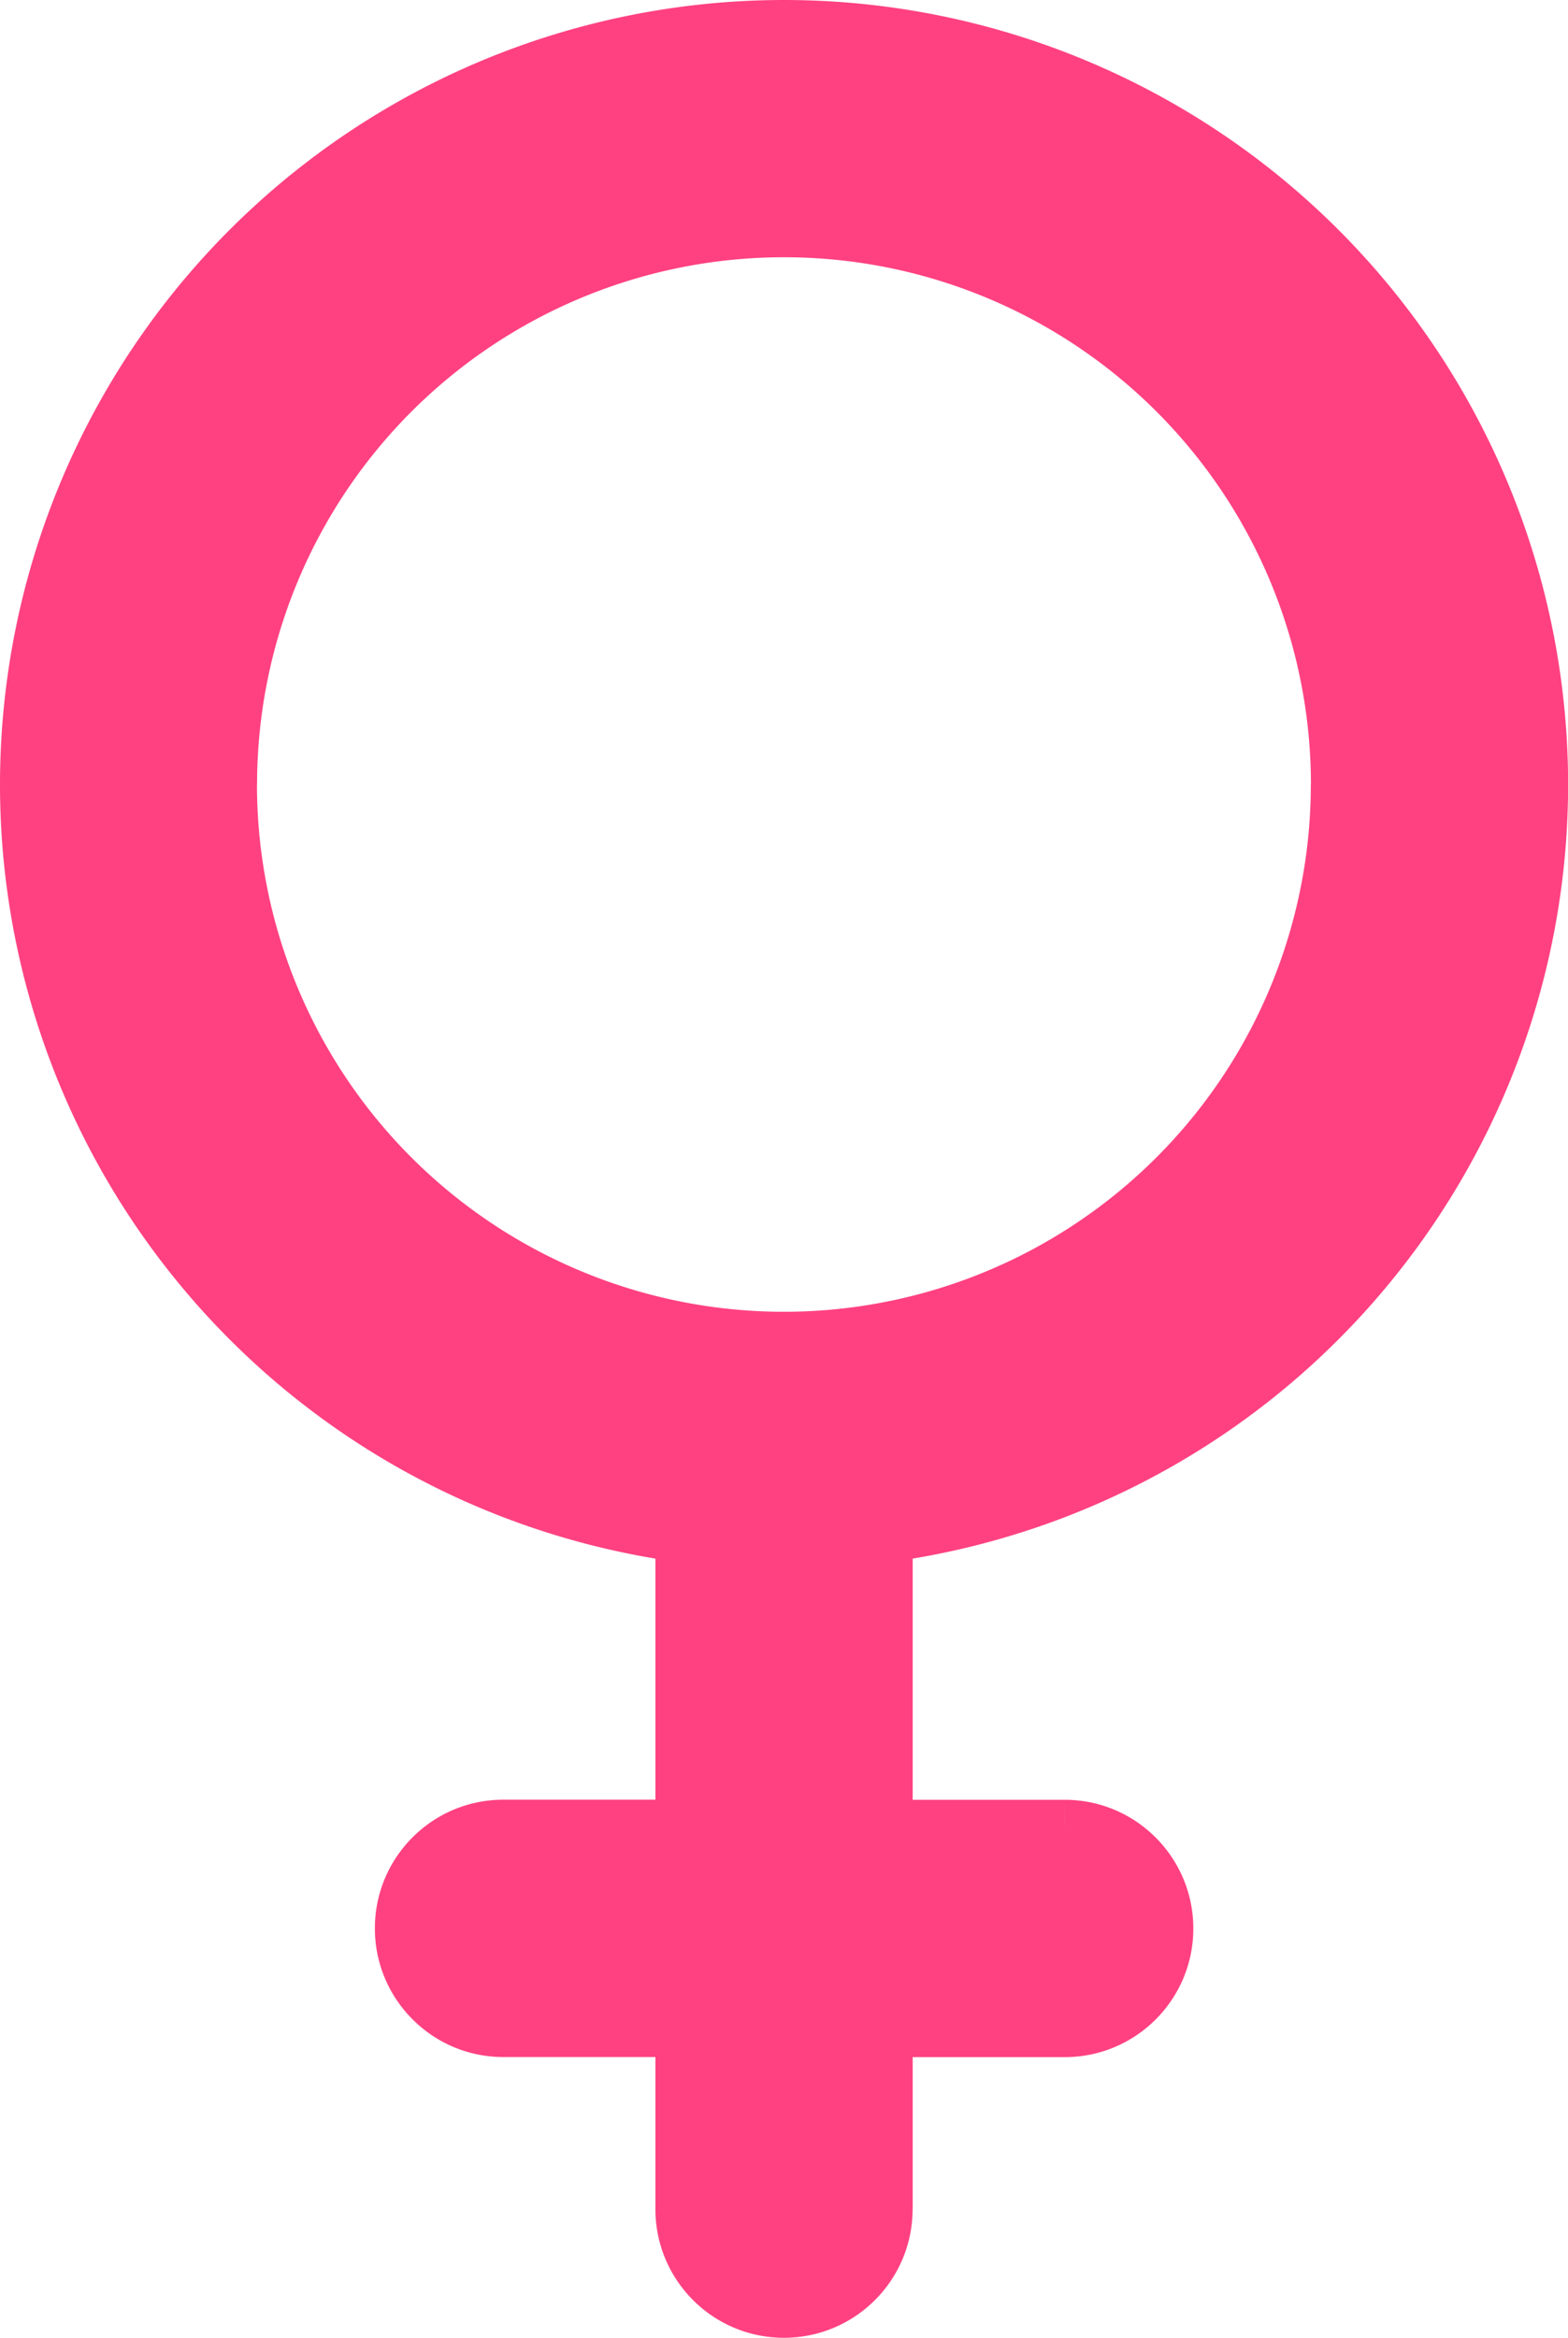
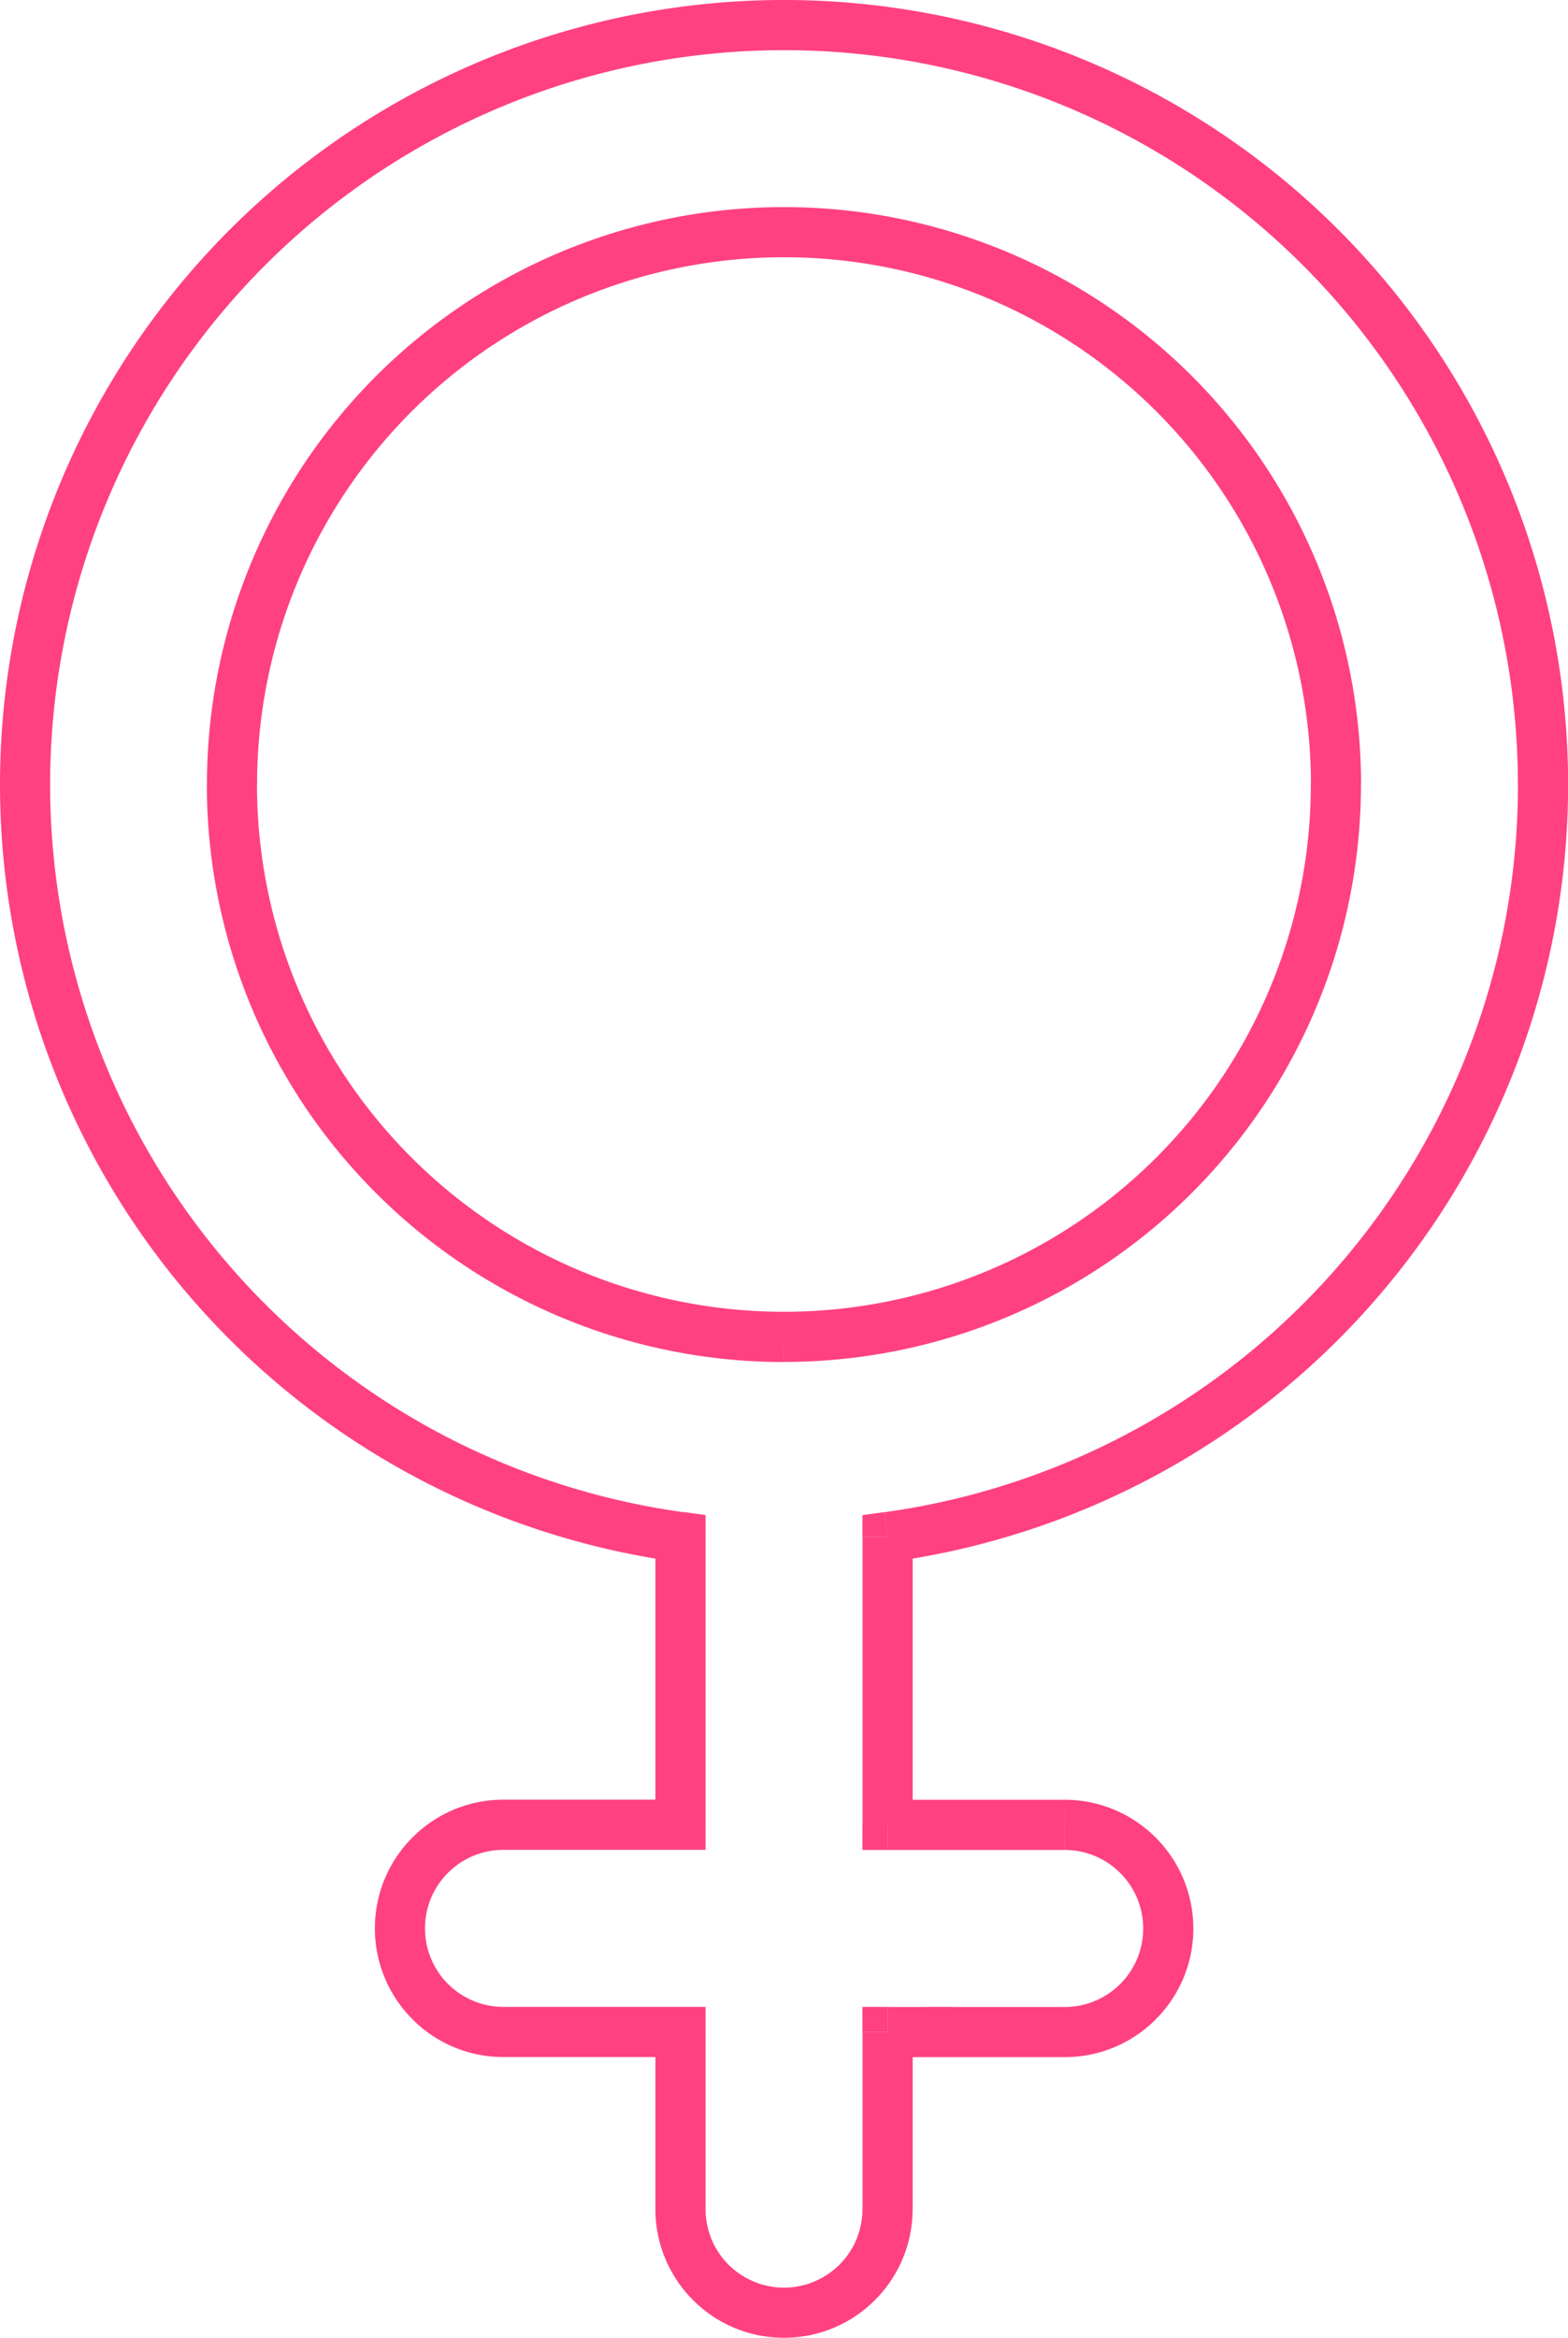
<svg xmlns="http://www.w3.org/2000/svg" width="15.639" height="23.3" fill="none" version="1.1" id="svg2">
-   <path fill-rule="evenodd" clip-rule="evenodd" d="M7.82.25a7.57 7.57 0 011.032 15.068v2.87h1.766a1.032 1.032 0 010 2.064H8.852v1.766a1.032 1.032 0 11-2.065 0v-1.766H5.021a1.032 1.032 0 110-2.065h1.766v-2.869A7.57 7.57 0 017.82.25zM2.313 7.82a5.505 5.505 0 1011.01 0 5.505 5.505 0 00-11.01 0z" fill="#ff4181" id="path1" />
  <path d="M8.852 15.318l-.034-.247-.216.03v.217zm0 2.87h-.25v.25h.25zm.413 0l-.005.25h.005zm-.023 2.064h-.25v.25h.25zm0 0h.25v-.25h-.25zm-.39 0v-.25h-.25v.25zm-2.065 0h.25v-.25h-.25zm0-2.065v.25h.25v-.25zm0-2.869h.25V15.1l-.216-.03zM15.64 7.82A7.82 7.82 0 007.819 0v.5a7.32 7.32 0 017.32 7.32zm-6.754 7.747A7.82 7.82 0 0015.64 7.82h-.5a7.32 7.32 0 01-6.321 7.252zm.217 2.621v-2.869h-.5v2.87zm.14-.25h-.39v.5h.39zm.03 0h-.03v.5h.018zm1.346 0H9.265v.5h1.353zm1.283 1.283c0-.708-.574-1.283-1.283-1.283v.5c.432 0 .783.35.783.783zm-1.283 1.282c.709 0 1.283-.574 1.283-1.282h-.5c0 .432-.35.782-.783.782zm-1.376 0h1.376v-.5H9.242zm-.25-.25h.5zm.25.25v-.5zm-.39 0h.39v-.5h-.39zm.25 1.516v-1.766h-.5v1.766zM7.819 23.3c.709 0 1.283-.574 1.283-1.282h-.5c0 .432-.35.782-.783.782zm-1.282-1.282c0 .708.574 1.282 1.282 1.282v-.5a.782.782 0 01-.782-.782zm0-1.766v1.766h.5v-1.766zm-1.516.25h1.766v-.5H5.021zm-1.282-1.283c0 .708.574 1.283 1.282 1.283v-.5a.782.782 0 01-.782-.783zm1.282-1.282c-.708 0-1.282.574-1.282 1.282h.5c0-.432.35-.782.782-.782zm1.766 0H5.021v.5h1.766zm-.25-2.619v2.87h.5v-2.87zM0 7.82a7.82 7.82 0 006.753 7.747l.068-.495A7.32 7.32 0 01.5 7.819zM7.82 0A7.82 7.82 0 000 7.82h.5A7.32 7.32 0 017.82.5zm0 13.074A5.255 5.255 0 012.563 7.82h-.5a5.755 5.755 0 005.755 5.755zm5.254-5.255a5.255 5.255 0 01-5.255 5.255v.5a5.755 5.755 0 005.755-5.755zM7.82 2.564a5.255 5.255 0 015.255 5.255h.5A5.755 5.755 0 007.82 2.064zM2.564 7.82A5.255 5.255 0 017.82 2.564v-.5A5.755 5.755 0 002.064 7.82z" fill="#ff4181" id="path2" />
</svg>